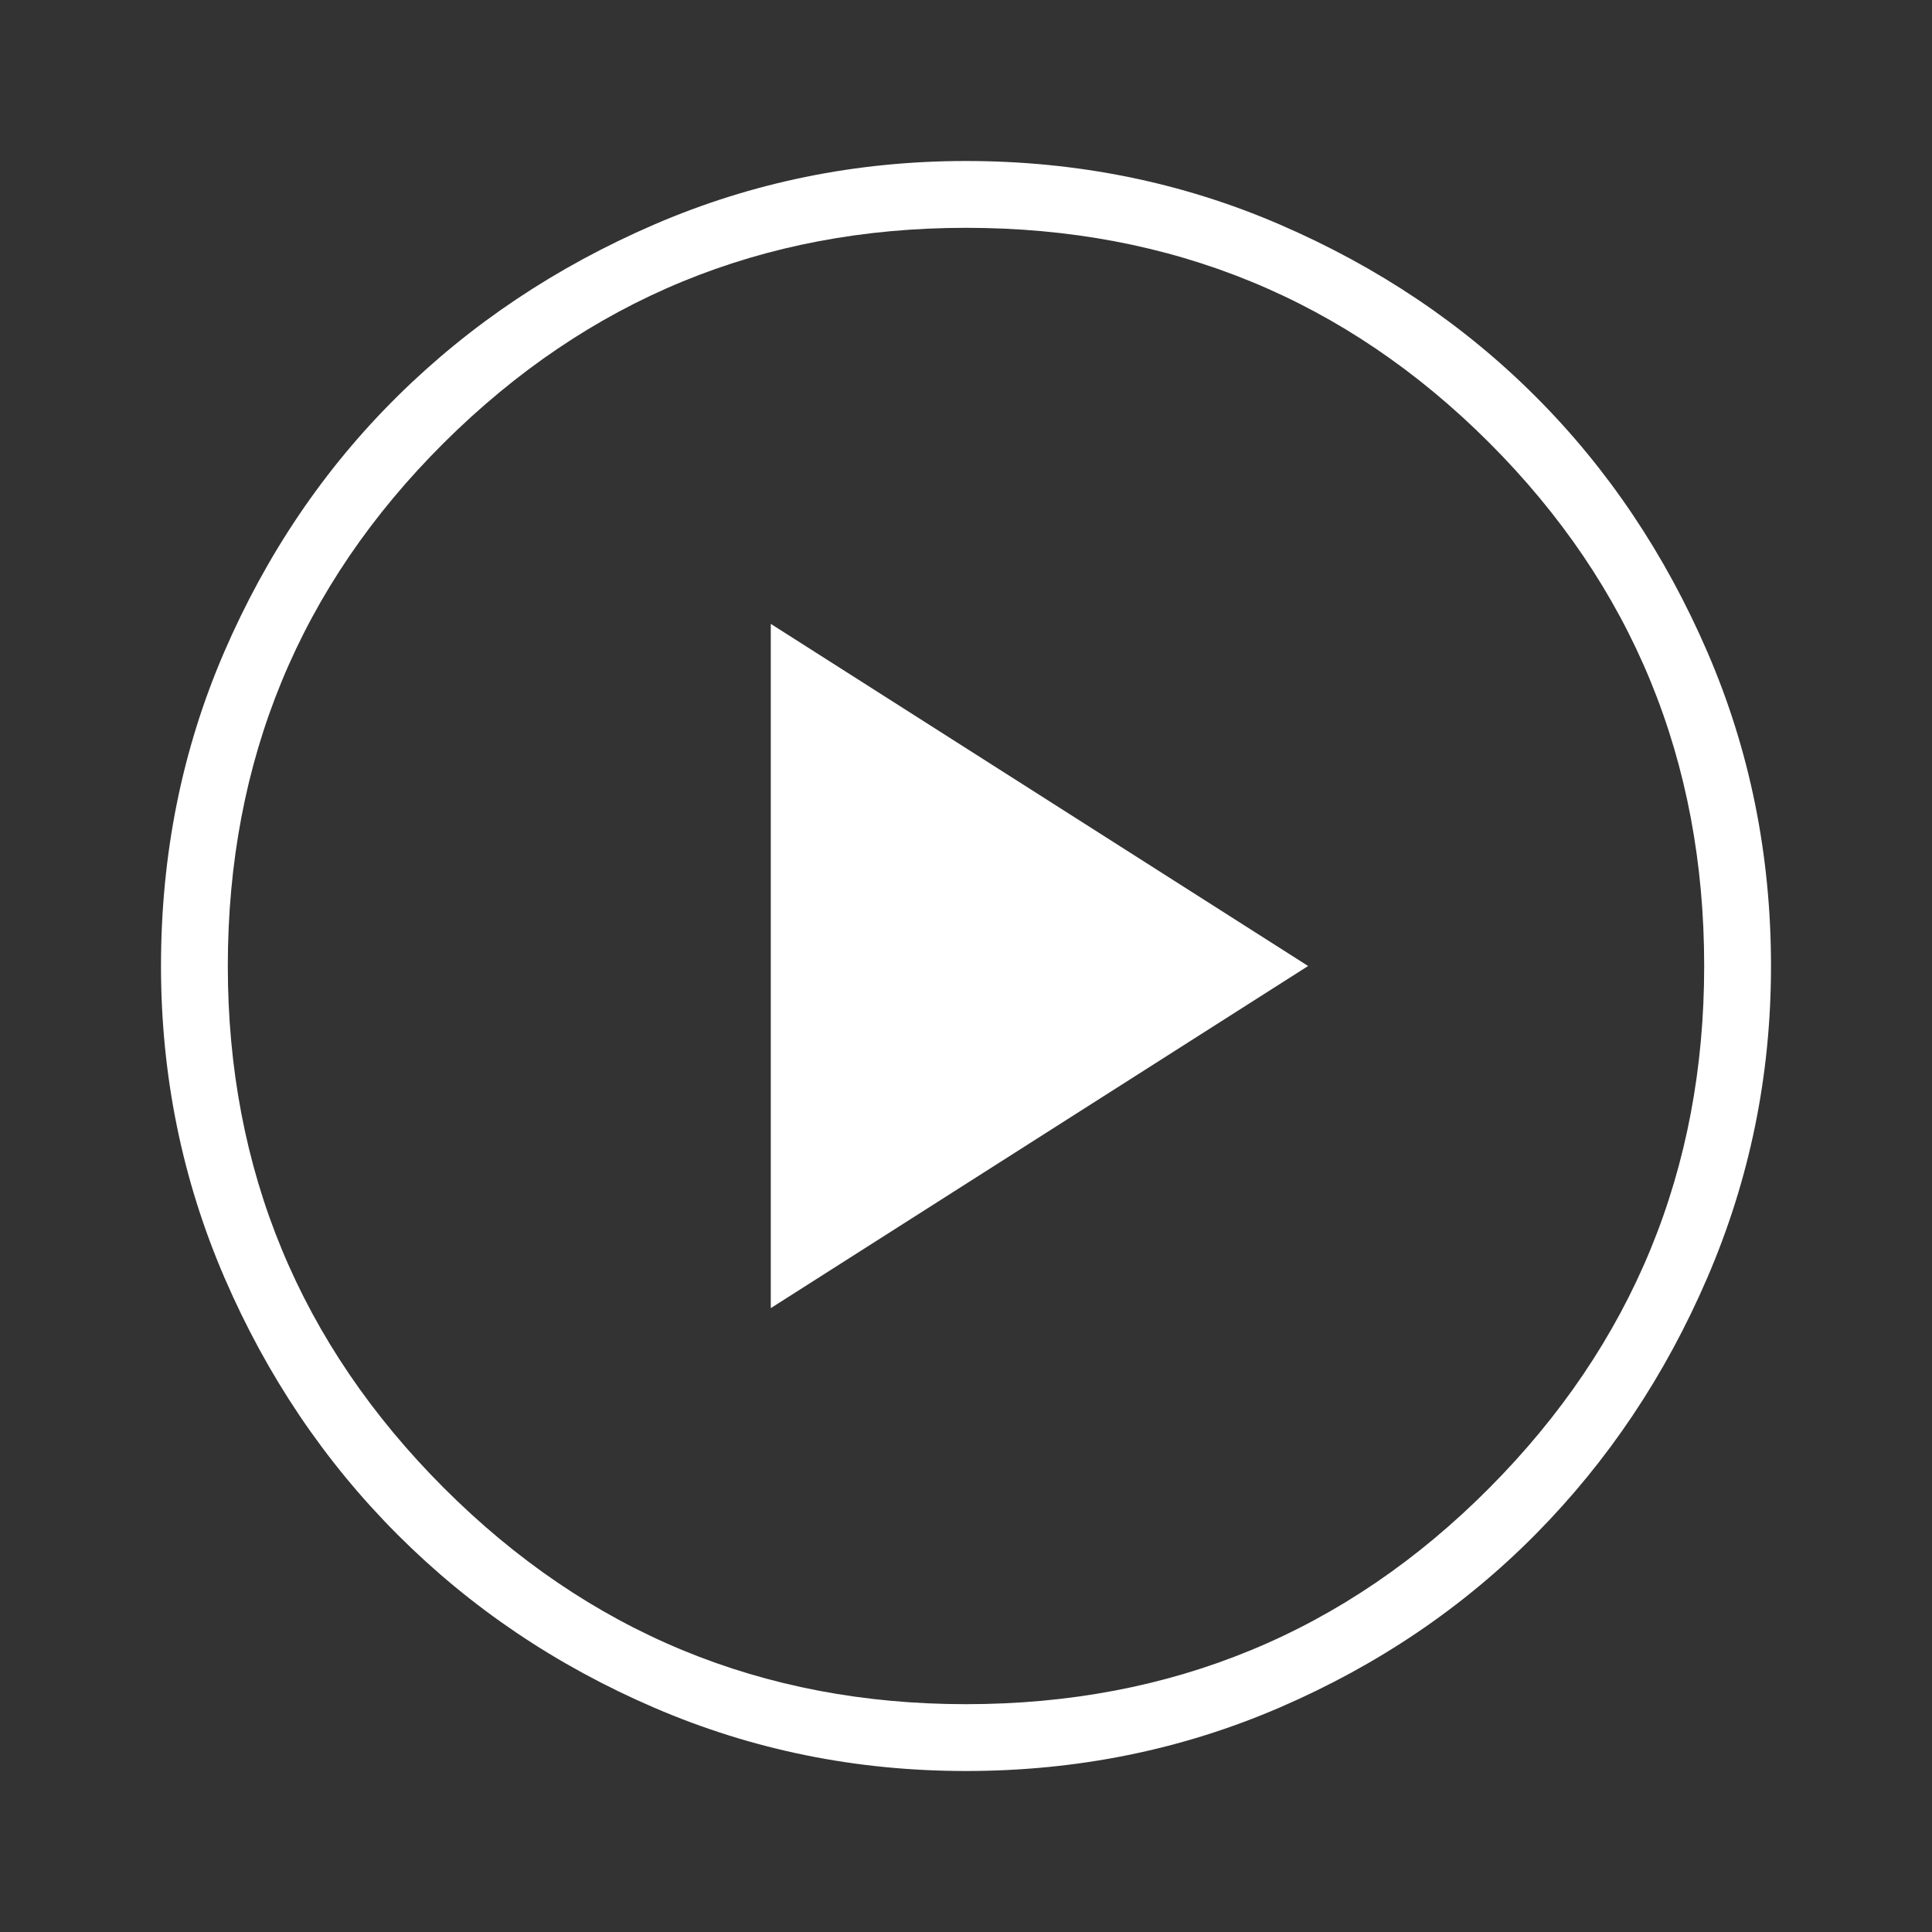
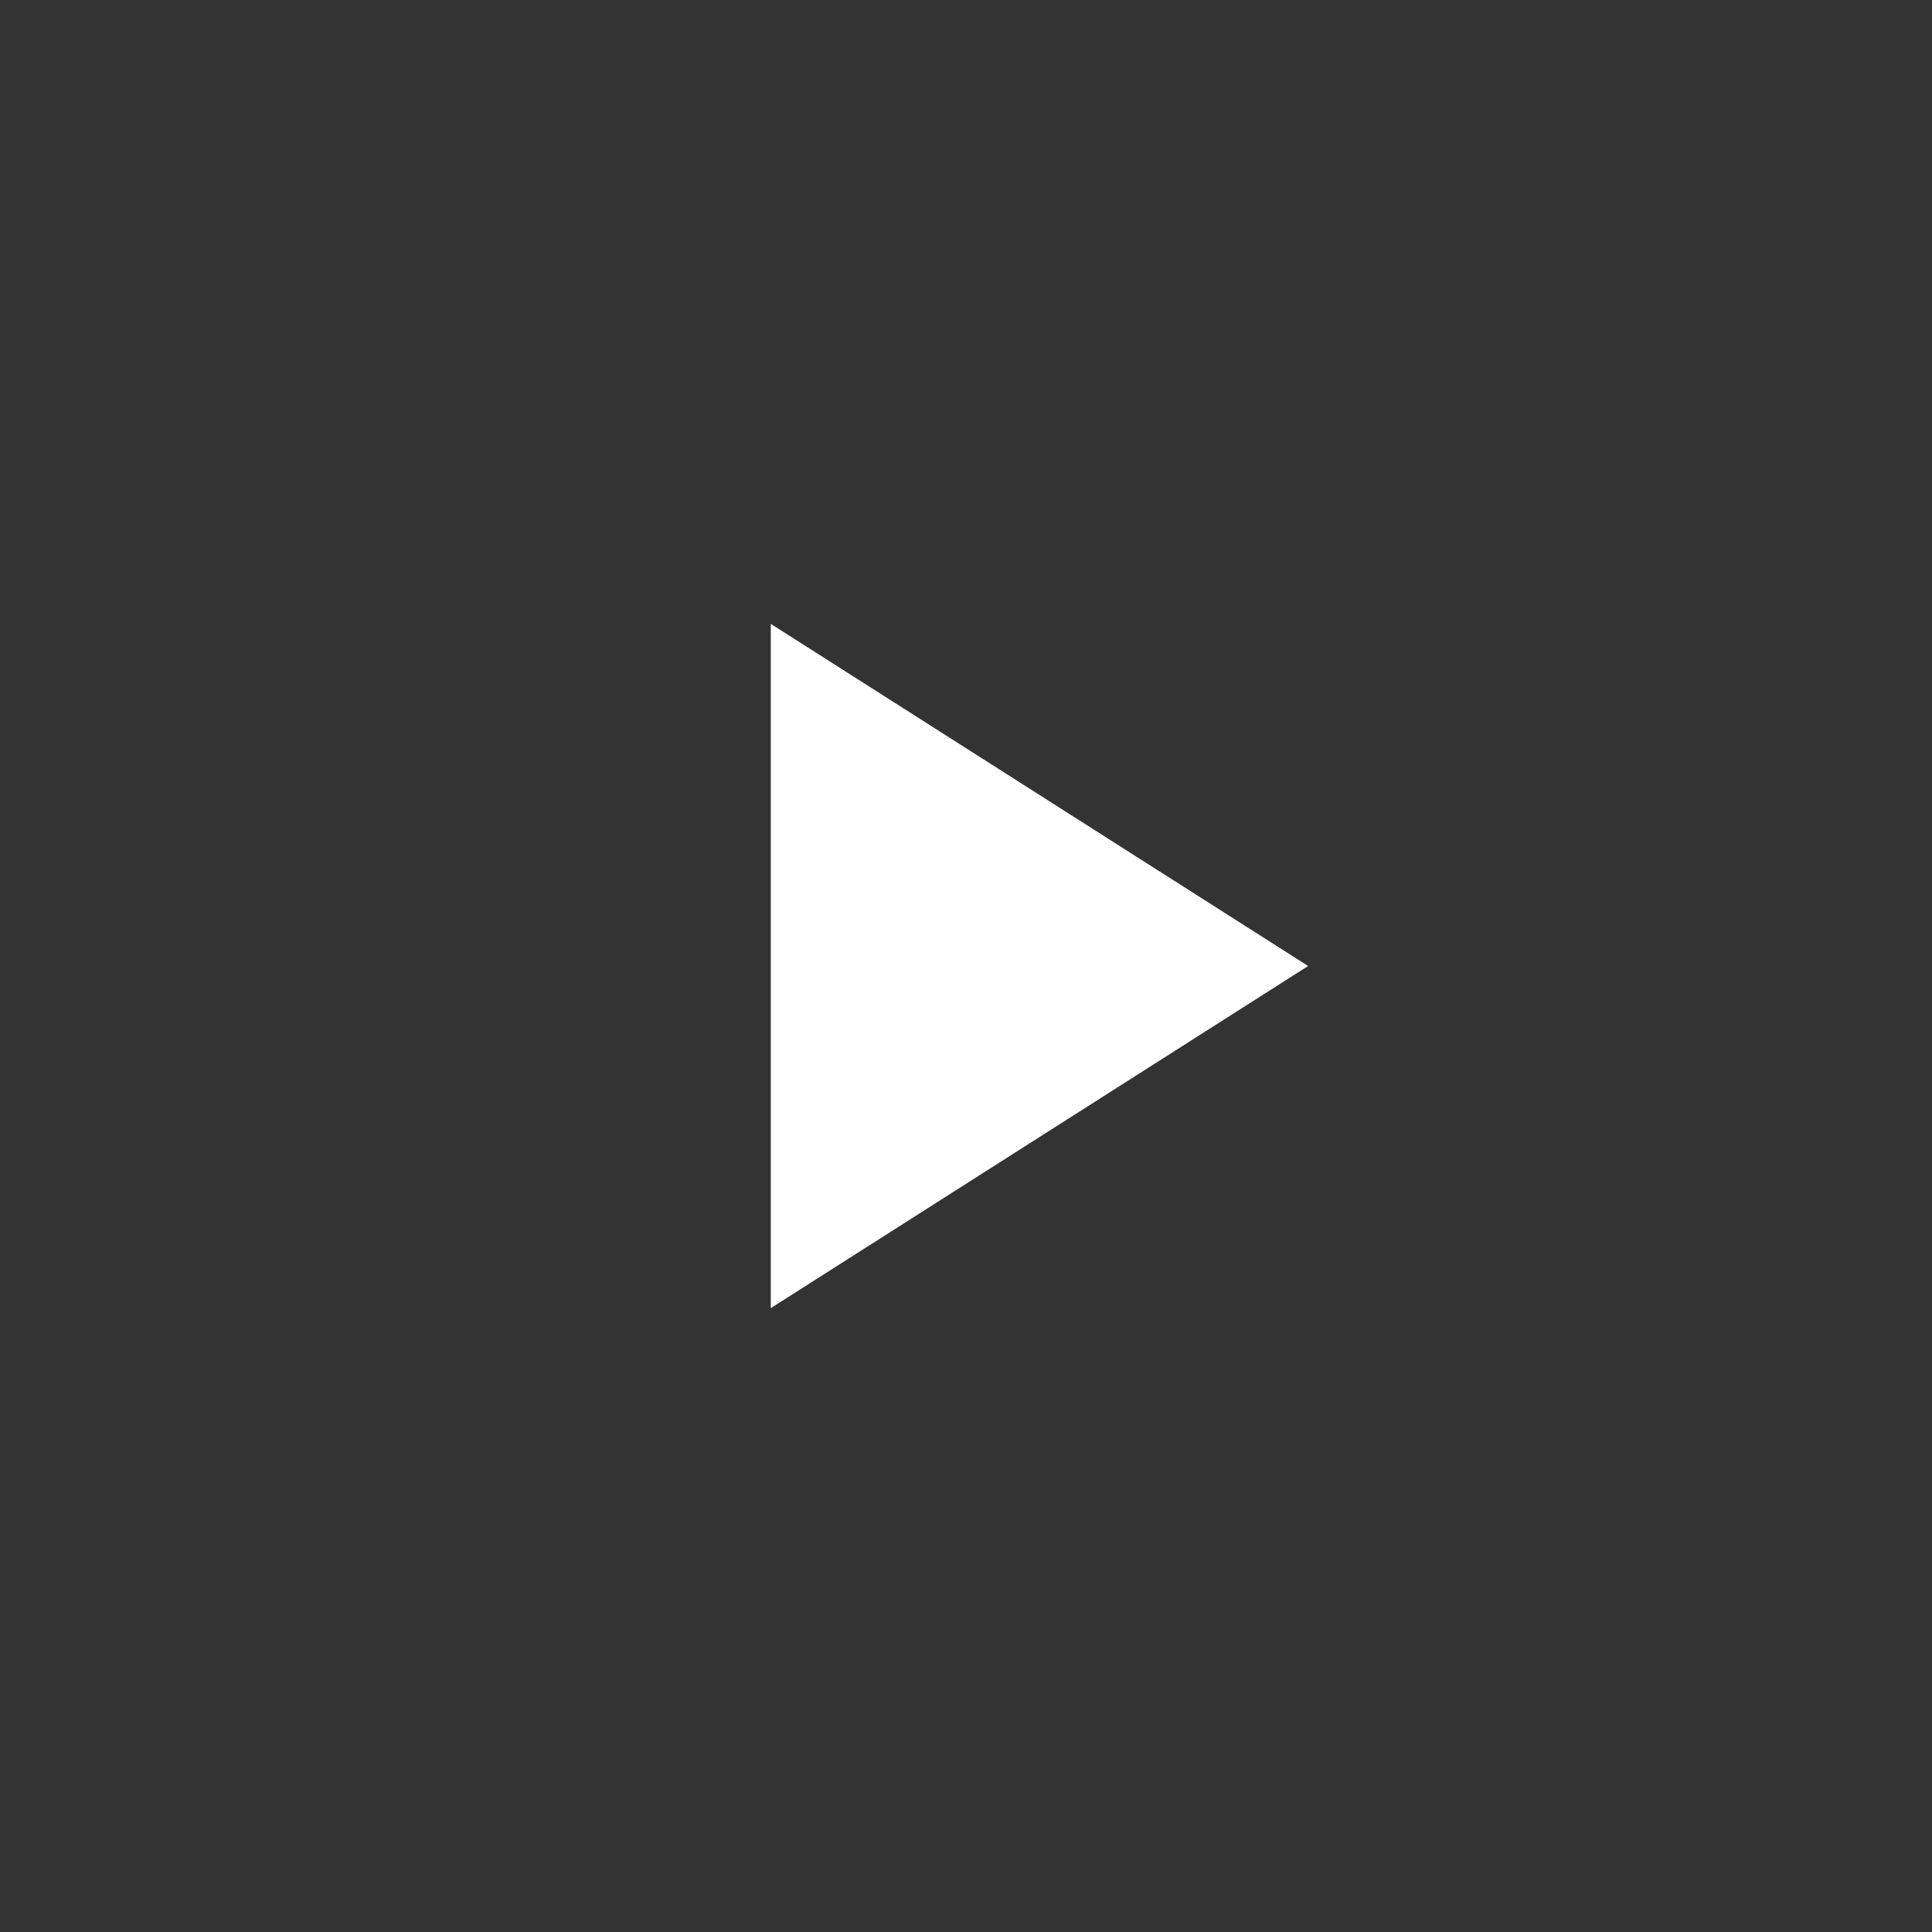
<svg xmlns="http://www.w3.org/2000/svg" version="1.1" id="图层_1" x="0px" y="0px" viewBox="0 0 48 48" style="enable-background:new 0 0 48 48;" xml:space="preserve">
  <rect x="0" y="0" width="48" height="48" fill="#333333" stroke="none" />
  <polygon fill="#fff" points="19.15,32.5 32.5,24 19.15,15.5 " />
-   <path fill="#fff" d="M42.42,16.2c-1.05-2.43-2.47-4.55-4.27-6.35c-1.8-1.8-3.92-3.22-6.35-4.27S26.77,4,24,4c-2.73,0-5.32,0.53-7.75,1.58  s-4.56,2.47-6.38,4.27c-1.82,1.8-3.25,3.92-4.3,6.35S4,21.23,4,24c0,2.73,0.53,5.32,1.58,7.75s2.48,4.56,4.3,6.38  s3.94,3.25,6.38,4.3S21.27,44,24,44c2.77,0,5.37-0.53,7.8-1.58s4.55-2.48,6.35-4.3c1.8-1.82,3.22-3.94,4.27-6.38S44,26.73,44,24  C44,21.23,43.47,18.63,42.42,16.2z M37,36.97c-3.56,3.58-7.89,5.37-13,5.37c-5.07,0-9.39-1.79-12.97-5.37  C7.45,33.39,5.66,29.07,5.66,24c0-5.11,1.79-9.44,5.37-13c3.58-3.56,7.9-5.34,12.97-5.34c5.11,0,9.44,1.78,13,5.34  c3.56,3.56,5.34,7.89,5.34,13C42.34,29.07,40.56,33.39,37,36.97z" />
</svg>